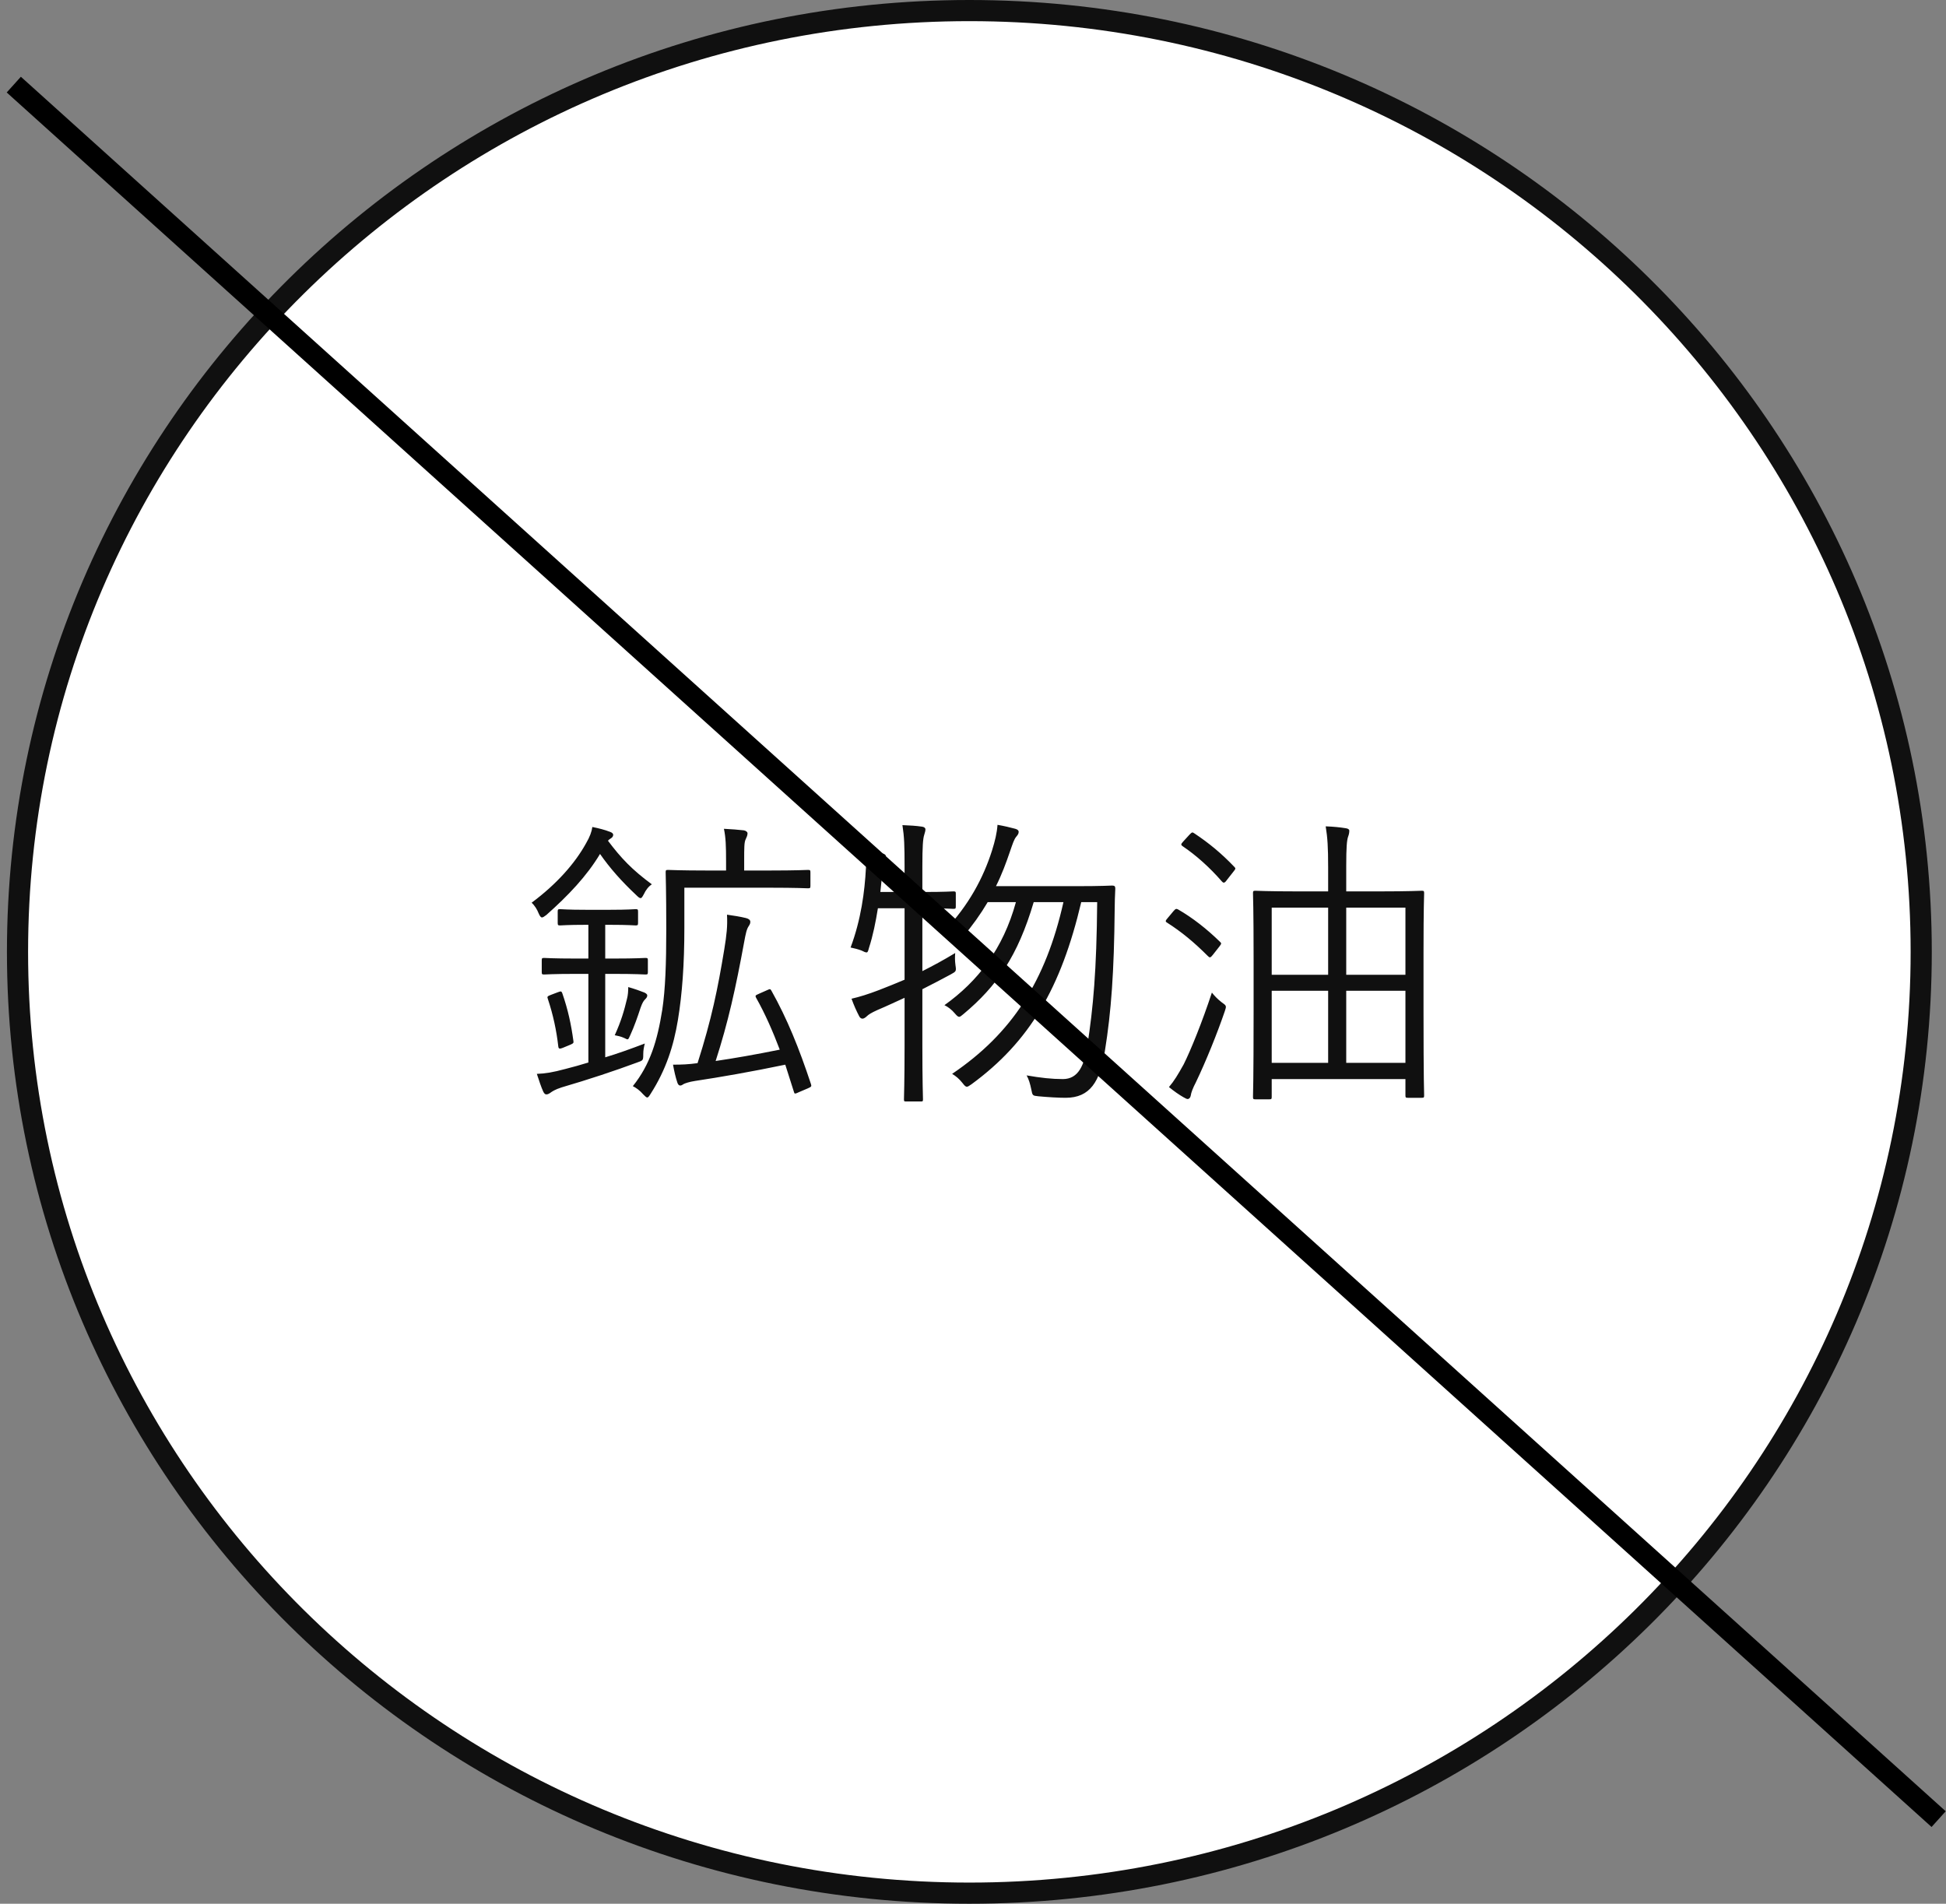
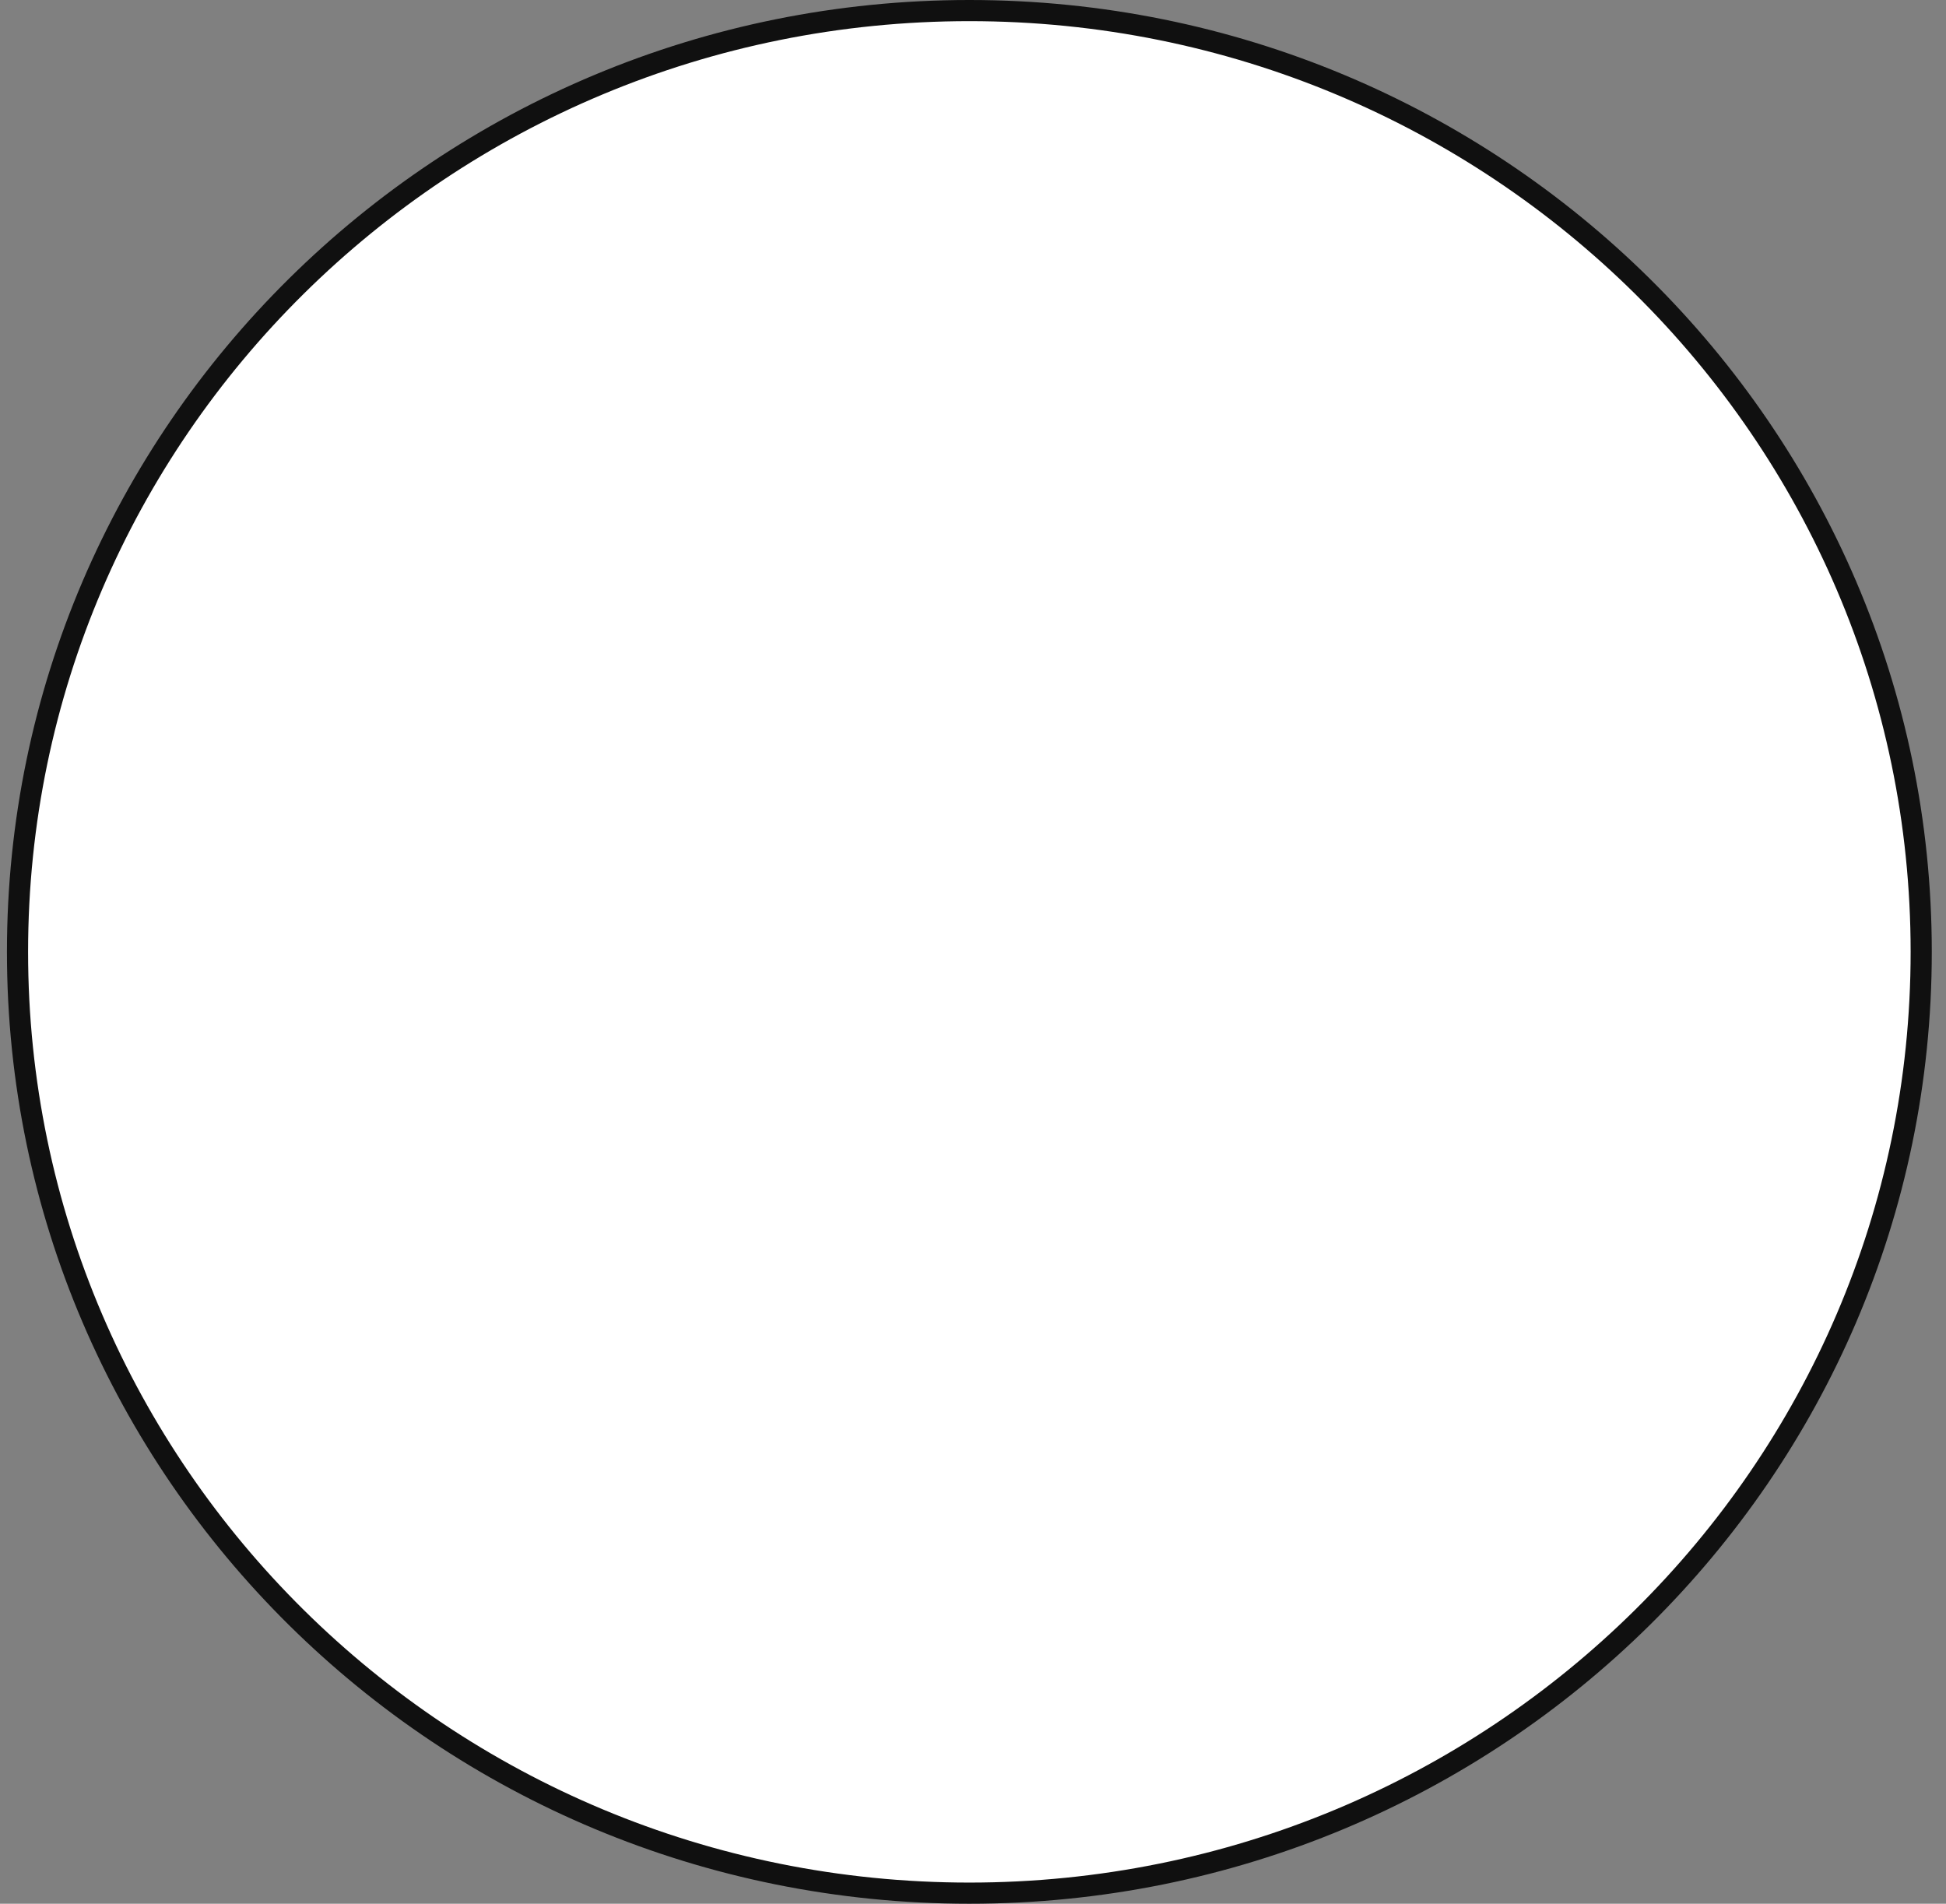
<svg xmlns="http://www.w3.org/2000/svg" width="92" height="90" viewBox="0 0 92 90" fill="none">
  <rect x="0" y="0" width="92" height="90" fill="#808080" stroke="none" />
  <path d="M90.828 45C90.828 69.572 70.686 89.5 45.828 89.5C20.97 89.5 0.828 69.572 0.828 45C0.828 20.428 20.97 0.5 45.828 0.5C70.686 0.5 90.828 20.428 90.828 45Z" fill="white" stroke="#101010" />
-   <path d="M38.314 41.242C38.314 41.14 38.299 41.126 38.198 41.126C38.125 41.126 37.69 41.154 36.371 41.154H35.182V40.719C35.182 40.067 35.182 39.821 35.254 39.675C35.298 39.574 35.341 39.502 35.341 39.386C35.341 39.342 35.269 39.27 35.167 39.255C34.892 39.226 34.573 39.197 34.225 39.182C34.312 39.603 34.326 39.995 34.326 40.719V41.154H33.456C32.137 41.154 31.673 41.126 31.586 41.126C31.484 41.126 31.47 41.14 31.47 41.242C31.47 41.328 31.499 42.083 31.499 43.924C31.499 45.577 31.455 46.766 31.31 47.737C31.078 49.188 30.745 50.319 29.918 51.348C30.063 51.42 30.252 51.551 30.411 51.739C30.498 51.827 30.556 51.885 30.6 51.885C30.643 51.885 30.687 51.827 30.759 51.711C31.484 50.58 31.847 49.449 32.05 48.216C32.253 46.983 32.354 45.577 32.354 43.866V41.967H36.371C37.69 41.967 38.125 41.995 38.198 41.995C38.299 41.995 38.314 41.981 38.314 41.88V41.242ZM30.629 45.403C30.629 45.301 30.614 45.287 30.513 45.287C30.44 45.287 30.107 45.316 29.005 45.316H28.613V43.721H28.831C29.715 43.721 29.962 43.75 30.049 43.75C30.15 43.75 30.165 43.736 30.165 43.62V43.097C30.165 42.996 30.15 42.981 30.049 42.981C29.962 42.981 29.715 43.011 28.831 43.011H27.714C26.815 43.011 26.569 42.981 26.482 42.981C26.38 42.981 26.366 42.996 26.366 43.097V43.62C26.366 43.736 26.38 43.75 26.482 43.75C26.569 43.75 26.815 43.721 27.714 43.721H27.816V45.316H27.236C26.134 45.316 25.8 45.287 25.728 45.287C25.626 45.287 25.612 45.301 25.612 45.403V45.954C25.612 46.056 25.626 46.07 25.728 46.07C25.8 46.07 26.134 46.041 27.236 46.041H27.816V50.231C27.439 50.347 27.076 50.449 26.728 50.536C26.134 50.696 25.786 50.754 25.38 50.768C25.481 51.072 25.583 51.392 25.684 51.609C25.728 51.696 25.771 51.739 25.829 51.739C25.902 51.739 25.974 51.696 26.032 51.653C26.09 51.609 26.235 51.508 26.554 51.406C27.845 51.029 29.063 50.623 30.121 50.231C30.397 50.13 30.411 50.145 30.411 49.84C30.411 49.651 30.44 49.507 30.484 49.333C29.802 49.593 29.193 49.811 28.613 49.985V46.041H29.005C30.107 46.041 30.44 46.07 30.513 46.07C30.614 46.07 30.629 46.056 30.629 45.954V45.403ZM35.907 46.969C35.718 47.056 35.689 47.056 35.747 47.172C36.182 47.941 36.545 48.782 36.864 49.623C35.718 49.855 34.718 50.029 33.833 50.159C34.428 48.318 34.776 46.737 35.182 44.533C35.254 44.142 35.298 43.924 35.399 43.779C35.457 43.692 35.472 43.648 35.472 43.576C35.472 43.489 35.385 43.431 35.269 43.402C34.979 43.33 34.674 43.286 34.37 43.242C34.399 43.779 34.355 44.185 34.239 44.895C33.935 46.737 33.645 48.172 32.978 50.261C32.557 50.319 32.238 50.333 31.818 50.333C31.876 50.652 31.934 50.913 32.021 51.174C32.05 51.276 32.108 51.319 32.151 51.319C32.224 51.319 32.253 51.29 32.325 51.246C32.383 51.218 32.572 51.145 32.862 51.102C34.022 50.928 35.53 50.666 37.125 50.333L37.531 51.609C37.56 51.725 37.574 51.725 37.792 51.623L38.198 51.45C38.357 51.377 38.372 51.362 38.343 51.261C37.777 49.55 37.212 48.158 36.472 46.839C36.414 46.737 36.4 46.752 36.269 46.809L35.907 46.969ZM30.817 41.807C29.875 41.111 29.367 40.575 28.744 39.748C28.773 39.705 28.816 39.675 28.86 39.647C28.961 39.589 28.99 39.531 28.99 39.458C28.99 39.414 28.932 39.356 28.845 39.328C28.584 39.226 28.294 39.154 28.004 39.096C27.975 39.313 27.888 39.559 27.7 39.879C27.178 40.821 26.322 41.792 25.133 42.677C25.278 42.807 25.394 42.996 25.467 43.184C25.525 43.315 25.568 43.373 25.626 43.373C25.67 43.373 25.728 43.33 25.829 43.257C26.859 42.343 27.743 41.416 28.367 40.371C28.831 41.038 29.382 41.662 30.078 42.315C30.179 42.416 30.237 42.459 30.281 42.459C30.339 42.459 30.368 42.401 30.44 42.271C30.527 42.083 30.658 41.908 30.817 41.807ZM26.061 47.027C25.873 47.099 25.858 47.114 25.902 47.23C26.148 47.969 26.308 48.709 26.395 49.477C26.409 49.593 26.467 49.593 26.612 49.535L26.96 49.391C27.134 49.318 27.12 49.289 27.105 49.188C27.004 48.448 26.859 47.752 26.583 46.955C26.54 46.853 26.525 46.853 26.366 46.911L26.061 47.027ZM30.6 47.056C30.6 47.013 30.556 46.969 30.469 46.925C30.295 46.853 29.962 46.737 29.701 46.664C29.701 46.867 29.686 47.056 29.643 47.215C29.512 47.767 29.367 48.274 29.063 48.941C29.208 48.97 29.353 48.999 29.512 49.072C29.715 49.173 29.686 49.173 29.802 48.926C29.976 48.55 30.15 48.056 30.281 47.651C30.368 47.404 30.426 47.317 30.498 47.245C30.571 47.172 30.6 47.129 30.6 47.056ZM47.086 41.894C47.362 41.343 47.565 40.792 47.753 40.241C47.869 39.907 47.942 39.675 48.043 39.559C48.116 39.472 48.159 39.414 48.159 39.328C48.159 39.255 48.101 39.212 48 39.182C47.724 39.11 47.492 39.052 47.159 38.994C47.13 39.386 47.043 39.748 46.898 40.212C46.492 41.488 45.81 42.793 44.621 44.04C44.795 44.112 44.926 44.2 45.085 44.359C45.187 44.461 45.23 44.504 45.288 44.504C45.346 44.504 45.39 44.446 45.491 44.33C45.97 43.764 46.361 43.214 46.695 42.648H48.029C47.42 44.867 46.231 46.389 44.65 47.52C44.81 47.593 44.998 47.737 45.143 47.911C45.23 48.013 45.288 48.071 45.346 48.071C45.39 48.071 45.448 48.028 45.549 47.941C47.13 46.621 48.116 45.2 48.87 42.648H50.276C49.435 46.389 47.84 48.854 45.013 50.768C45.187 50.87 45.346 51 45.506 51.203C45.593 51.319 45.651 51.377 45.709 51.377C45.752 51.377 45.825 51.334 45.926 51.261C48.681 49.245 50.16 46.708 51.117 42.648H51.871C51.842 45.91 51.683 47.636 51.407 49.419C51.262 50.362 50.987 51.014 50.247 51.014C49.725 51.014 49.203 50.956 48.536 50.84C48.638 51.029 48.696 51.218 48.754 51.493C48.812 51.797 48.812 51.797 49.087 51.827C49.551 51.87 50.044 51.899 50.378 51.899C51.538 51.899 52.002 51.13 52.234 49.695C52.538 47.81 52.669 45.94 52.698 42.996C52.698 42.677 52.712 42.343 52.727 42.01C52.727 41.908 52.698 41.865 52.582 41.865C52.509 41.865 52.118 41.894 50.9 41.894H47.086ZM45.187 42.242C45.187 42.155 45.172 42.141 45.071 42.141C44.998 42.141 44.694 42.169 43.679 42.169H43.606V40.966C43.606 40.009 43.635 39.647 43.693 39.472C43.722 39.356 43.751 39.298 43.751 39.212C43.751 39.139 43.693 39.096 43.592 39.081C43.302 39.038 43.026 39.023 42.664 39.008C42.751 39.574 42.765 39.965 42.765 40.995V42.169H41.62L41.736 41.053C41.75 40.879 41.779 40.763 41.823 40.661C41.866 40.575 41.881 40.545 41.881 40.473C41.881 40.429 41.837 40.371 41.707 40.343C41.489 40.299 41.17 40.255 40.924 40.227C40.953 40.487 40.967 40.748 40.938 41.038C40.88 42.155 40.706 43.474 40.213 44.794C40.358 44.823 40.59 44.881 40.735 44.939C40.851 44.997 40.909 45.026 40.967 45.026C41.025 45.026 41.04 44.968 41.083 44.809C41.272 44.228 41.402 43.576 41.504 42.938H42.765V46.316C42.359 46.49 41.953 46.65 41.547 46.809C41.054 46.998 40.634 47.129 40.257 47.215C40.373 47.535 40.489 47.795 40.619 48.042C40.663 48.129 40.721 48.158 40.779 48.158C40.837 48.158 40.924 48.1 40.982 48.042C41.054 47.969 41.185 47.883 41.475 47.752C41.924 47.563 42.345 47.361 42.765 47.172V49.419C42.765 51.13 42.736 51.885 42.736 51.971C42.736 52.073 42.751 52.073 42.852 52.073H43.519C43.621 52.073 43.635 52.073 43.635 51.971C43.635 51.899 43.606 51.13 43.606 49.405V46.766C44.07 46.534 44.505 46.302 44.94 46.07C45.201 45.925 45.216 45.925 45.172 45.635C45.143 45.417 45.143 45.258 45.158 45.055C44.607 45.389 44.099 45.664 43.606 45.91V42.938H43.679C44.694 42.938 44.998 42.967 45.071 42.967C45.172 42.967 45.187 42.953 45.187 42.851V42.242ZM67.299 45.026C67.299 42.909 67.328 42.3 67.328 42.227C67.328 42.126 67.314 42.111 67.212 42.111C67.125 42.111 66.632 42.141 65.211 42.141H63.645V40.937C63.645 40.053 63.674 39.733 63.732 39.559C63.776 39.444 63.79 39.356 63.79 39.27C63.79 39.212 63.732 39.168 63.616 39.154C63.341 39.11 63.065 39.081 62.674 39.066C62.761 39.603 62.79 40.038 62.79 41.01V42.141H61.354C59.933 42.141 59.426 42.111 59.353 42.111C59.252 42.111 59.237 42.126 59.237 42.227C59.237 42.315 59.266 42.909 59.266 45.345V47.767C59.266 51.203 59.237 51.783 59.237 51.855C59.237 51.957 59.252 51.971 59.353 51.971H60.006C60.107 51.971 60.122 51.957 60.122 51.855V51.014H66.444V51.783C66.444 51.885 66.458 51.899 66.56 51.899H67.212C67.314 51.899 67.328 51.885 67.328 51.783C67.328 51.711 67.299 51.13 67.299 47.723V45.026ZM66.444 50.246H63.645V46.839H66.444V50.246ZM62.79 50.246H60.122V46.839H62.79V50.246ZM66.444 46.084H63.645V42.909H66.444V46.084ZM62.79 46.084H60.122V42.909H62.79V46.084ZM57.903 47.81C57.99 47.549 57.99 47.549 57.744 47.375C57.541 47.215 57.41 47.071 57.294 46.925C56.83 48.332 56.294 49.651 55.96 50.319C55.685 50.812 55.511 51.102 55.264 51.392C55.511 51.594 55.743 51.754 55.946 51.87C56.047 51.928 56.105 51.957 56.149 51.957C56.221 51.957 56.279 51.885 56.294 51.797C56.308 51.667 56.395 51.435 56.54 51.16C57.019 50.159 57.541 48.868 57.903 47.81ZM55.192 43.416C55.105 43.518 55.076 43.562 55.177 43.62C55.859 44.054 56.453 44.547 57.106 45.2C57.193 45.287 57.222 45.287 57.338 45.142L57.657 44.736C57.744 44.62 57.758 44.591 57.671 44.519C57.062 43.924 56.381 43.388 55.699 42.996C55.612 42.953 55.583 42.953 55.482 43.069L55.192 43.416ZM55.931 39.791C55.83 39.907 55.815 39.937 55.917 40.009C56.54 40.429 57.193 41.01 57.758 41.662C57.831 41.749 57.889 41.764 57.99 41.618L58.309 41.212C58.425 41.068 58.425 41.053 58.353 40.98C57.744 40.343 57.164 39.864 56.468 39.4C56.366 39.328 56.352 39.342 56.236 39.458L55.931 39.791Z" fill="#101010" />
-   <path d="M0.652 4L91.652 86" stroke="black" />
</svg>